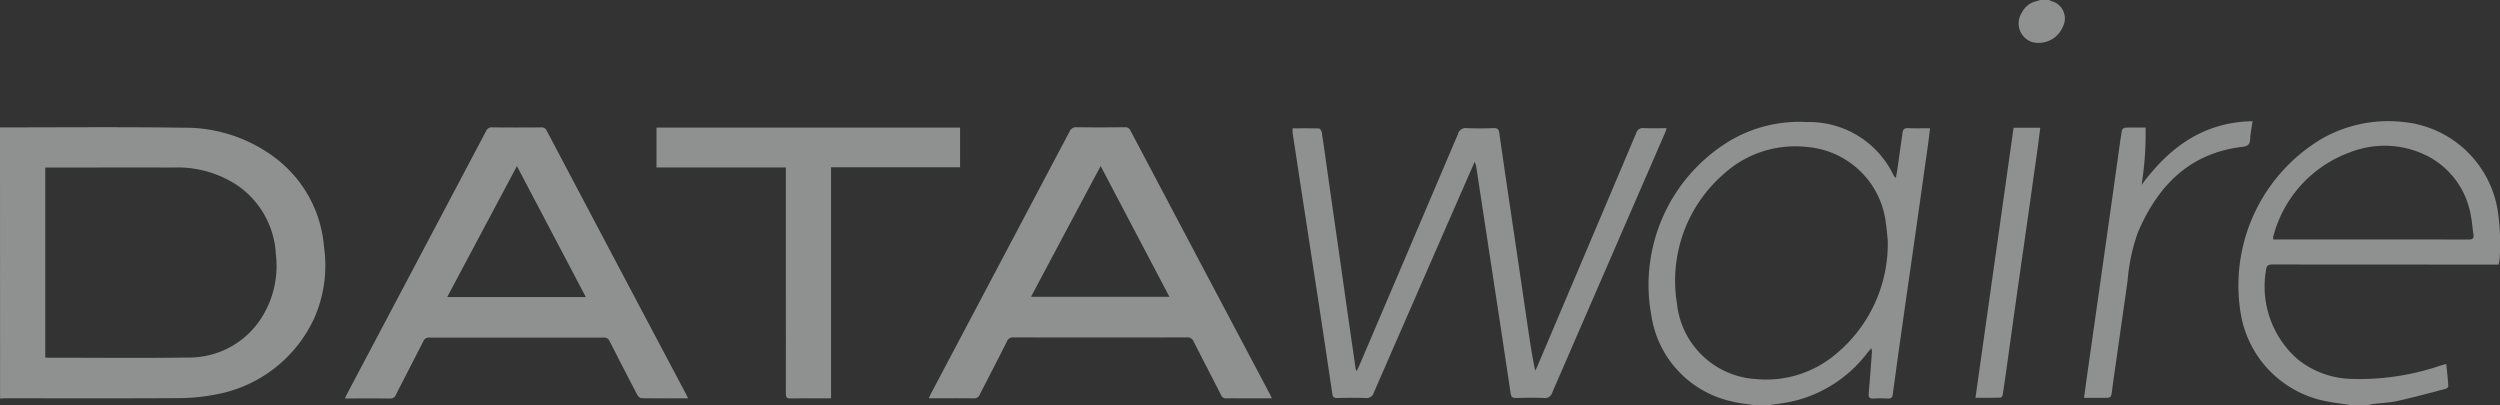
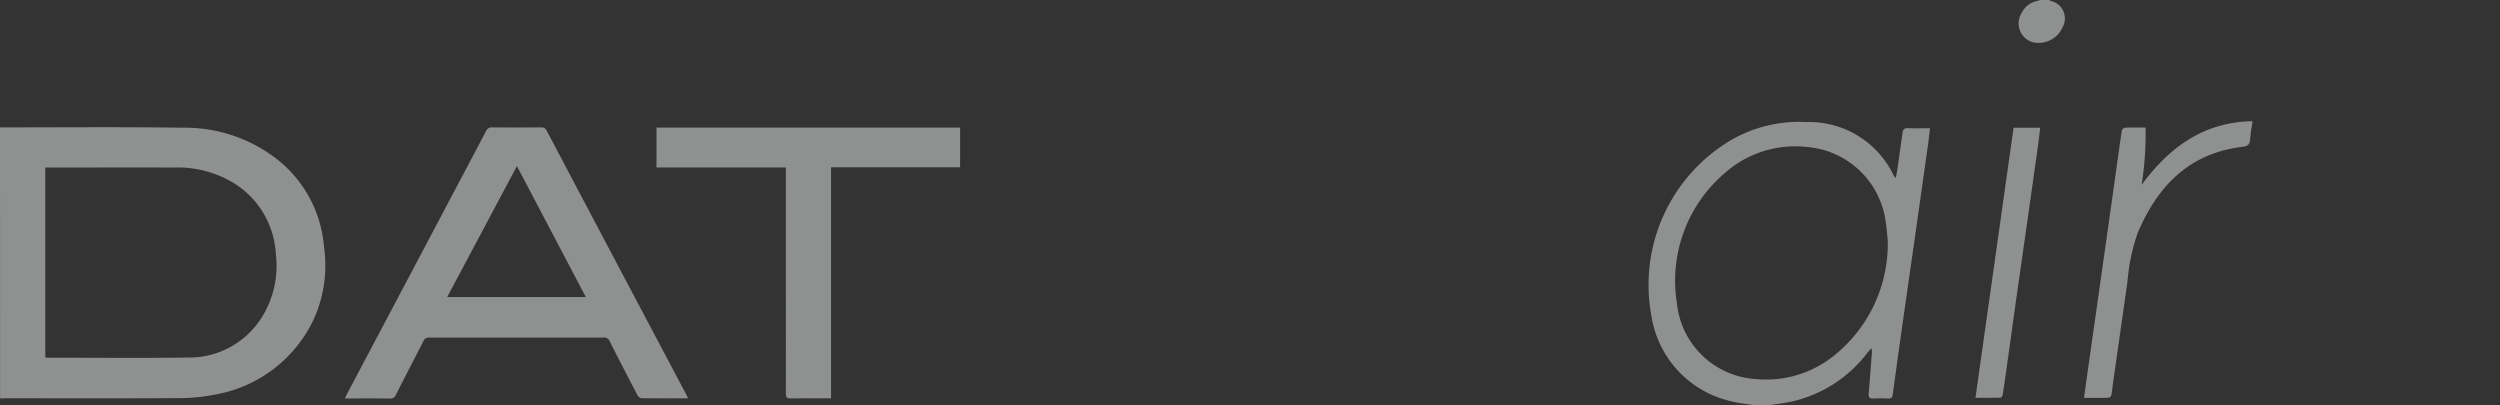
<svg xmlns="http://www.w3.org/2000/svg" width="154.604" height="25.044" viewBox="0 0 154.604 25.044">
  <rect x="0" y="0" width="154.604" height="25.044" fill="#333333" stroke="none" />
  <defs>
    <clipPath id="clip-path">
      <rect id="Rectangle_2955" data-name="Rectangle 2955" width="154.604" height="25.044" fill="#ecedee" />
    </clipPath>
  </defs>
  <g id="Logo_Datawaire" data-name="Logo Datawaire" transform="translate(0 0)" opacity="0.5">
    <g id="Groupe_7530" data-name="Groupe 7530" transform="translate(0 0)" clip-path="url(#clip-path)">
      <path id="Tracé_16921" data-name="Tracé 16921" d="M0,13.607c3.778,0,7.557-.035,11.335.019a9.251,9.251,0,0,1,5.851,1.992A7.653,7.653,0,0,1,20.037,21a8.069,8.069,0,0,1-.59,4.374,8.333,8.333,0,0,1-6.162,4.759,11.8,11.8,0,0,1-2.316.216c-3.535.022-7.07.009-10.6.01-.122,0-.242.009-.364.014ZM2.8,27.834c.063.006.109.015.155.015,2.889,0,5.778.031,8.667-.01a5.3,5.3,0,0,0,4.629-2.586,5.98,5.98,0,0,0,.808-3.807,5.5,5.5,0,0,0-2.462-4.309,6.679,6.679,0,0,0-3.874-1.048c-2.542-.008-5.084,0-7.626,0H2.8Z" transform="translate(0 -5.728)" fill="#ecedee" />
      <path id="Tracé_16922" data-name="Tracé 16922" d="M182.595,30.533c-.422-.07-.853-.109-1.266-.215a6.42,6.42,0,0,1-5-5.3A10.406,10.406,0,0,1,181.2,14.183a8.434,8.434,0,0,1,4.735-1.147,5.787,5.787,0,0,1,5.373,3.3.3.3,0,0,0,.144.142c.035-.212.075-.424.105-.636.1-.712.2-1.425.3-2.139.028-.211.114-.3.344-.29.438.02.877.006,1.359.006-.045.358-.079.678-.124,1q-.388,2.764-.781,5.527c-.254,1.787-.513,3.573-.766,5.359-.215,1.519-.429,3.037-.633,4.557-.026.2-.084.281-.293.271-.308-.015-.619-.014-.928,0-.216.01-.286-.083-.27-.282q.1-1.245.194-2.49a.757.757,0,0,0-.028-.336c-.075.084-.153.164-.223.251a8.1,8.1,0,0,1-4.717,3.046c-.436.093-.882.145-1.324.216Zm8.349-10.191c-.023-.218-.056-.638-.115-1.054a5.347,5.347,0,0,0-4.892-4.711,6.551,6.551,0,0,0-5.093,1.633,8.743,8.743,0,0,0-2.936,8.04,5.222,5.222,0,0,0,4.862,4.678,6.673,6.673,0,0,0,4.832-1.433,8.851,8.851,0,0,0,3.342-7.152" transform="translate(-74.203 -5.488)" fill="#ecedee" />
-       <path id="Tracé_16923" data-name="Tracé 16923" d="M246.077,30.506c-.487-.076-.979-.133-1.462-.232a6.621,6.621,0,0,1-5.261-5.326,10.559,10.559,0,0,1,4.987-10.9A8.266,8.266,0,0,1,249.316,13a6.548,6.548,0,0,1,5.93,5.588,13.913,13.913,0,0,1,.1,2.914,2.1,2.1,0,0,1-.066.322H254.9q-6.794,0-13.589-.006c-.268,0-.383.067-.41.34a5.976,5.976,0,0,0,1.962,5.526,5.52,5.52,0,0,0,3.206,1.207,15.518,15.518,0,0,0,5.6-.815l.38-.108c.047.484.1.935.126,1.387,0,.051-.114.14-.189.16-.985.256-1.968.524-2.962.744-.5.111-1.02.127-1.53.19a2.113,2.113,0,0,0-.242.059ZM241.35,20.271h4.729c2.447,0,4.895,0,7.342.005.272,0,.349-.089.306-.347-.061-.369-.08-.745-.156-1.111a5.1,5.1,0,0,0-2.469-3.59,5.835,5.835,0,0,0-5-.349,7.561,7.561,0,0,0-4.754,5.215.726.726,0,0,0,0,.176" transform="translate(-100.767 -5.462)" fill="#ecedee" />
      <path id="Tracé_16924" data-name="Tracé 16924" d="M217.63,0a.427.427,0,0,0,.09.061,1.106,1.106,0,0,1,.741,1.593,1.617,1.617,0,0,1-1.909.944,1.215,1.215,0,0,1-.62-1.825,1.313,1.313,0,0,1,.9-.7c.079-.02.157-.05.235-.075Z" transform="translate(-90.892 0)" fill="#ecedee" />
      <path id="Tracé_16925" data-name="Tracé 16925" d="M58.079,30.364c-1,0-1.942.005-2.889-.009-.086,0-.2-.114-.249-.2q-.867-1.655-1.712-3.321a.367.367,0,0,0-.388-.229q-5.375.008-10.749,0a.368.368,0,0,0-.388.229c-.558,1.1-1.133,2.2-1.692,3.3a.365.365,0,0,1-.382.241c-.909-.012-1.819-.005-2.777-.005.055-.115.094-.2.139-.29q4.3-8.121,8.593-16.243a.372.372,0,0,1,.389-.23q1.505.014,3.01,0a.335.335,0,0,1,.349.2q4.3,8.149,8.618,16.293c.038.072.071.148.126.266M51.755,24.1,47.493,16,43.18,24.1Z" transform="translate(-15.526 -5.729)" fill="#ecedee" />
-       <path id="Tracé_16926" data-name="Tracé 16926" d="M120.457,30.363H118.9c-.413,0-.826-.008-1.238,0a.325.325,0,0,1-.344-.211c-.558-1.1-1.133-2.2-1.69-3.3a.41.41,0,0,0-.43-.259q-5.359.012-10.718,0a.387.387,0,0,0-.4.25c-.551,1.1-1.12,2.182-1.677,3.275a.37.37,0,0,1-.383.246c-.907-.014-1.815-.006-2.773-.006.058-.127.095-.218.14-.3q4.283-8.094,8.563-16.19a.433.433,0,0,1,.451-.271c.984.013,1.969.01,2.953,0a.35.35,0,0,1,.369.215q4.316,8.173,8.643,16.339c.026.049.046.1.095.21M109.874,15.995c-1.45,2.722-2.873,5.394-4.306,8.088h8.56l-4.254-8.088" transform="translate(-41.809 -5.728)" fill="#ecedee" />
-       <path id="Tracé_16927" data-name="Tracé 16927" d="M138.126,13.7c.563,0,1.1-.008,1.627.01.064,0,.163.144.177.232.145.953.274,1.907.41,2.861q.294,2.069.591,4.138t.59,4.139q.253,1.764.509,3.527a.548.548,0,0,0,.055.107c.058-.118.106-.2.144-.294q3.064-7.179,6.121-14.361a.493.493,0,0,1,.552-.371c.552.026,1.107.019,1.66,0,.229-.008.314.078.344.289q.227,1.6.464,3.193.325,2.206.653,4.412t.643,4.386c.133.9.269,1.8.463,2.718.047-.1.1-.19.14-.288q3.056-7.2,6.105-14.4a.424.424,0,0,1,.476-.311c.457.019.915.005,1.408.005-.045.127-.071.215-.107.3q-3.486,8.022-6.968,16.046a.466.466,0,0,1-.52.337c-.571-.023-1.144-.013-1.716,0-.211,0-.3-.044-.339-.287-.438-2.96-.892-5.917-1.343-8.875q-.394-2.592-.79-5.185a1.867,1.867,0,0,0-.088-.261c-.219.5-.414.94-.608,1.383q-2.818,6.445-5.63,12.892a.47.47,0,0,1-.523.336c-.58-.022-1.163-.012-1.744,0-.192,0-.272-.05-.3-.262q-.548-3.7-1.119-7.405-.465-3.05-.937-6.1-.2-1.317-.4-2.634a2.271,2.271,0,0,1,0-.272" transform="translate(-58.189 -5.764)" fill="#ecedee" />
      <path id="Tracé_16928" data-name="Tracé 16928" d="M78.159,16.1H70.154V13.637H88.929v2.451H80.949V30.38h-.583c-.638,0-1.276-.011-1.913.005-.238.006-.3-.069-.3-.3.008-2.175,0-4.351,0-6.527V16.1" transform="translate(-29.555 -5.745)" fill="#ecedee" />
      <path id="Tracé_16929" data-name="Tracé 16929" d="M222.7,30.059c.091-.664.172-1.264.258-1.865q.3-2.111.6-4.222t.595-4.193q.294-2.083.586-4.167c.1-.694.187-1.39.3-2.083a.273.273,0,0,1,.193-.175c.411-.017.824-.008,1.274-.008a20.158,20.158,0,0,1-.247,3.545c1.7-2.3,3.807-3.885,6.861-3.938-.054.394-.128.756-.149,1.121-.02.333-.152.423-.489.464-3.278.395-5.235,2.425-6.461,5.316a11.736,11.736,0,0,0-.63,2.983q-.327,2.3-.656,4.61c-.1.713-.207,1.425-.3,2.14-.061.472-.052.473-.537.473H222.7" transform="translate(-93.82 -5.457)" fill="#ecedee" />
      <path id="Tracé_16930" data-name="Tracé 16930" d="M213.454,13.653h1.65c-.047.384-.088.751-.139,1.115q-.329,2.347-.663,4.694c-.236,1.657-.476,3.314-.71,4.971-.2,1.4-.389,2.8-.584,4.2-.072.519-.145,1.038-.229,1.554-.01.061-.094.156-.145.157-.493.012-.987.008-1.536.008.789-5.59,1.571-11.13,2.357-16.7" transform="translate(-88.932 -5.752)" fill="#ecedee" />
    </g>
  </g>
</svg>